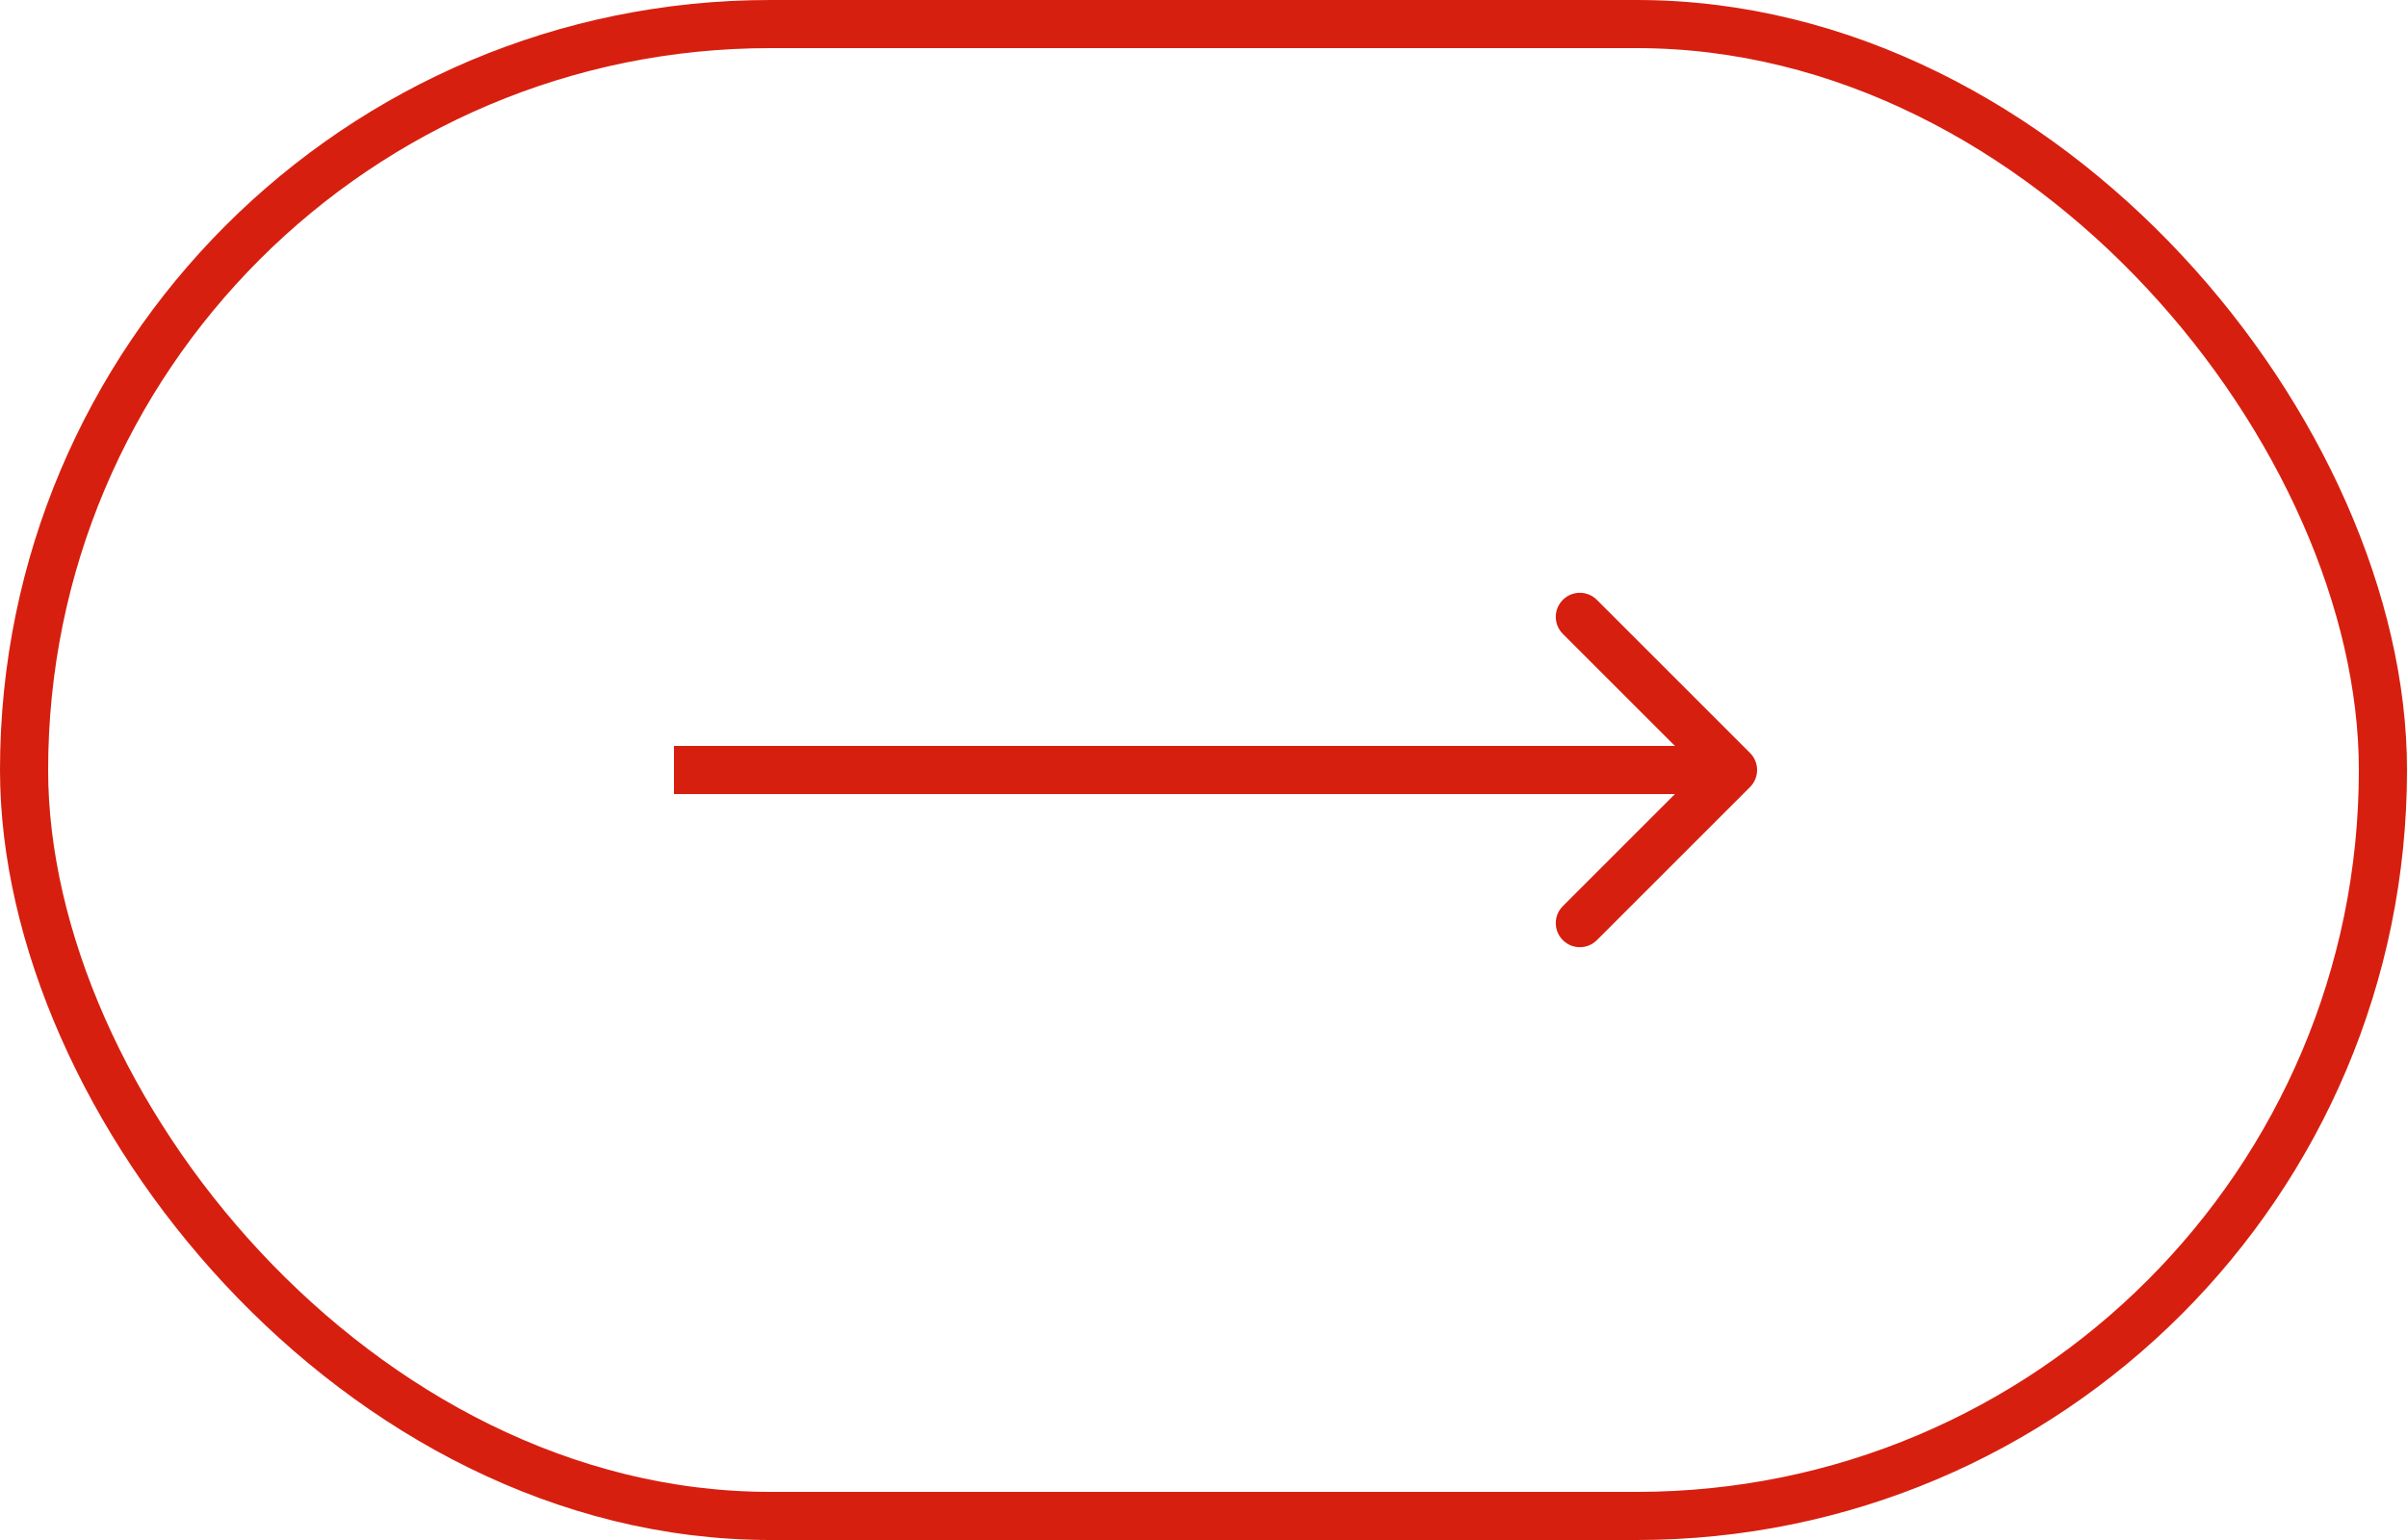
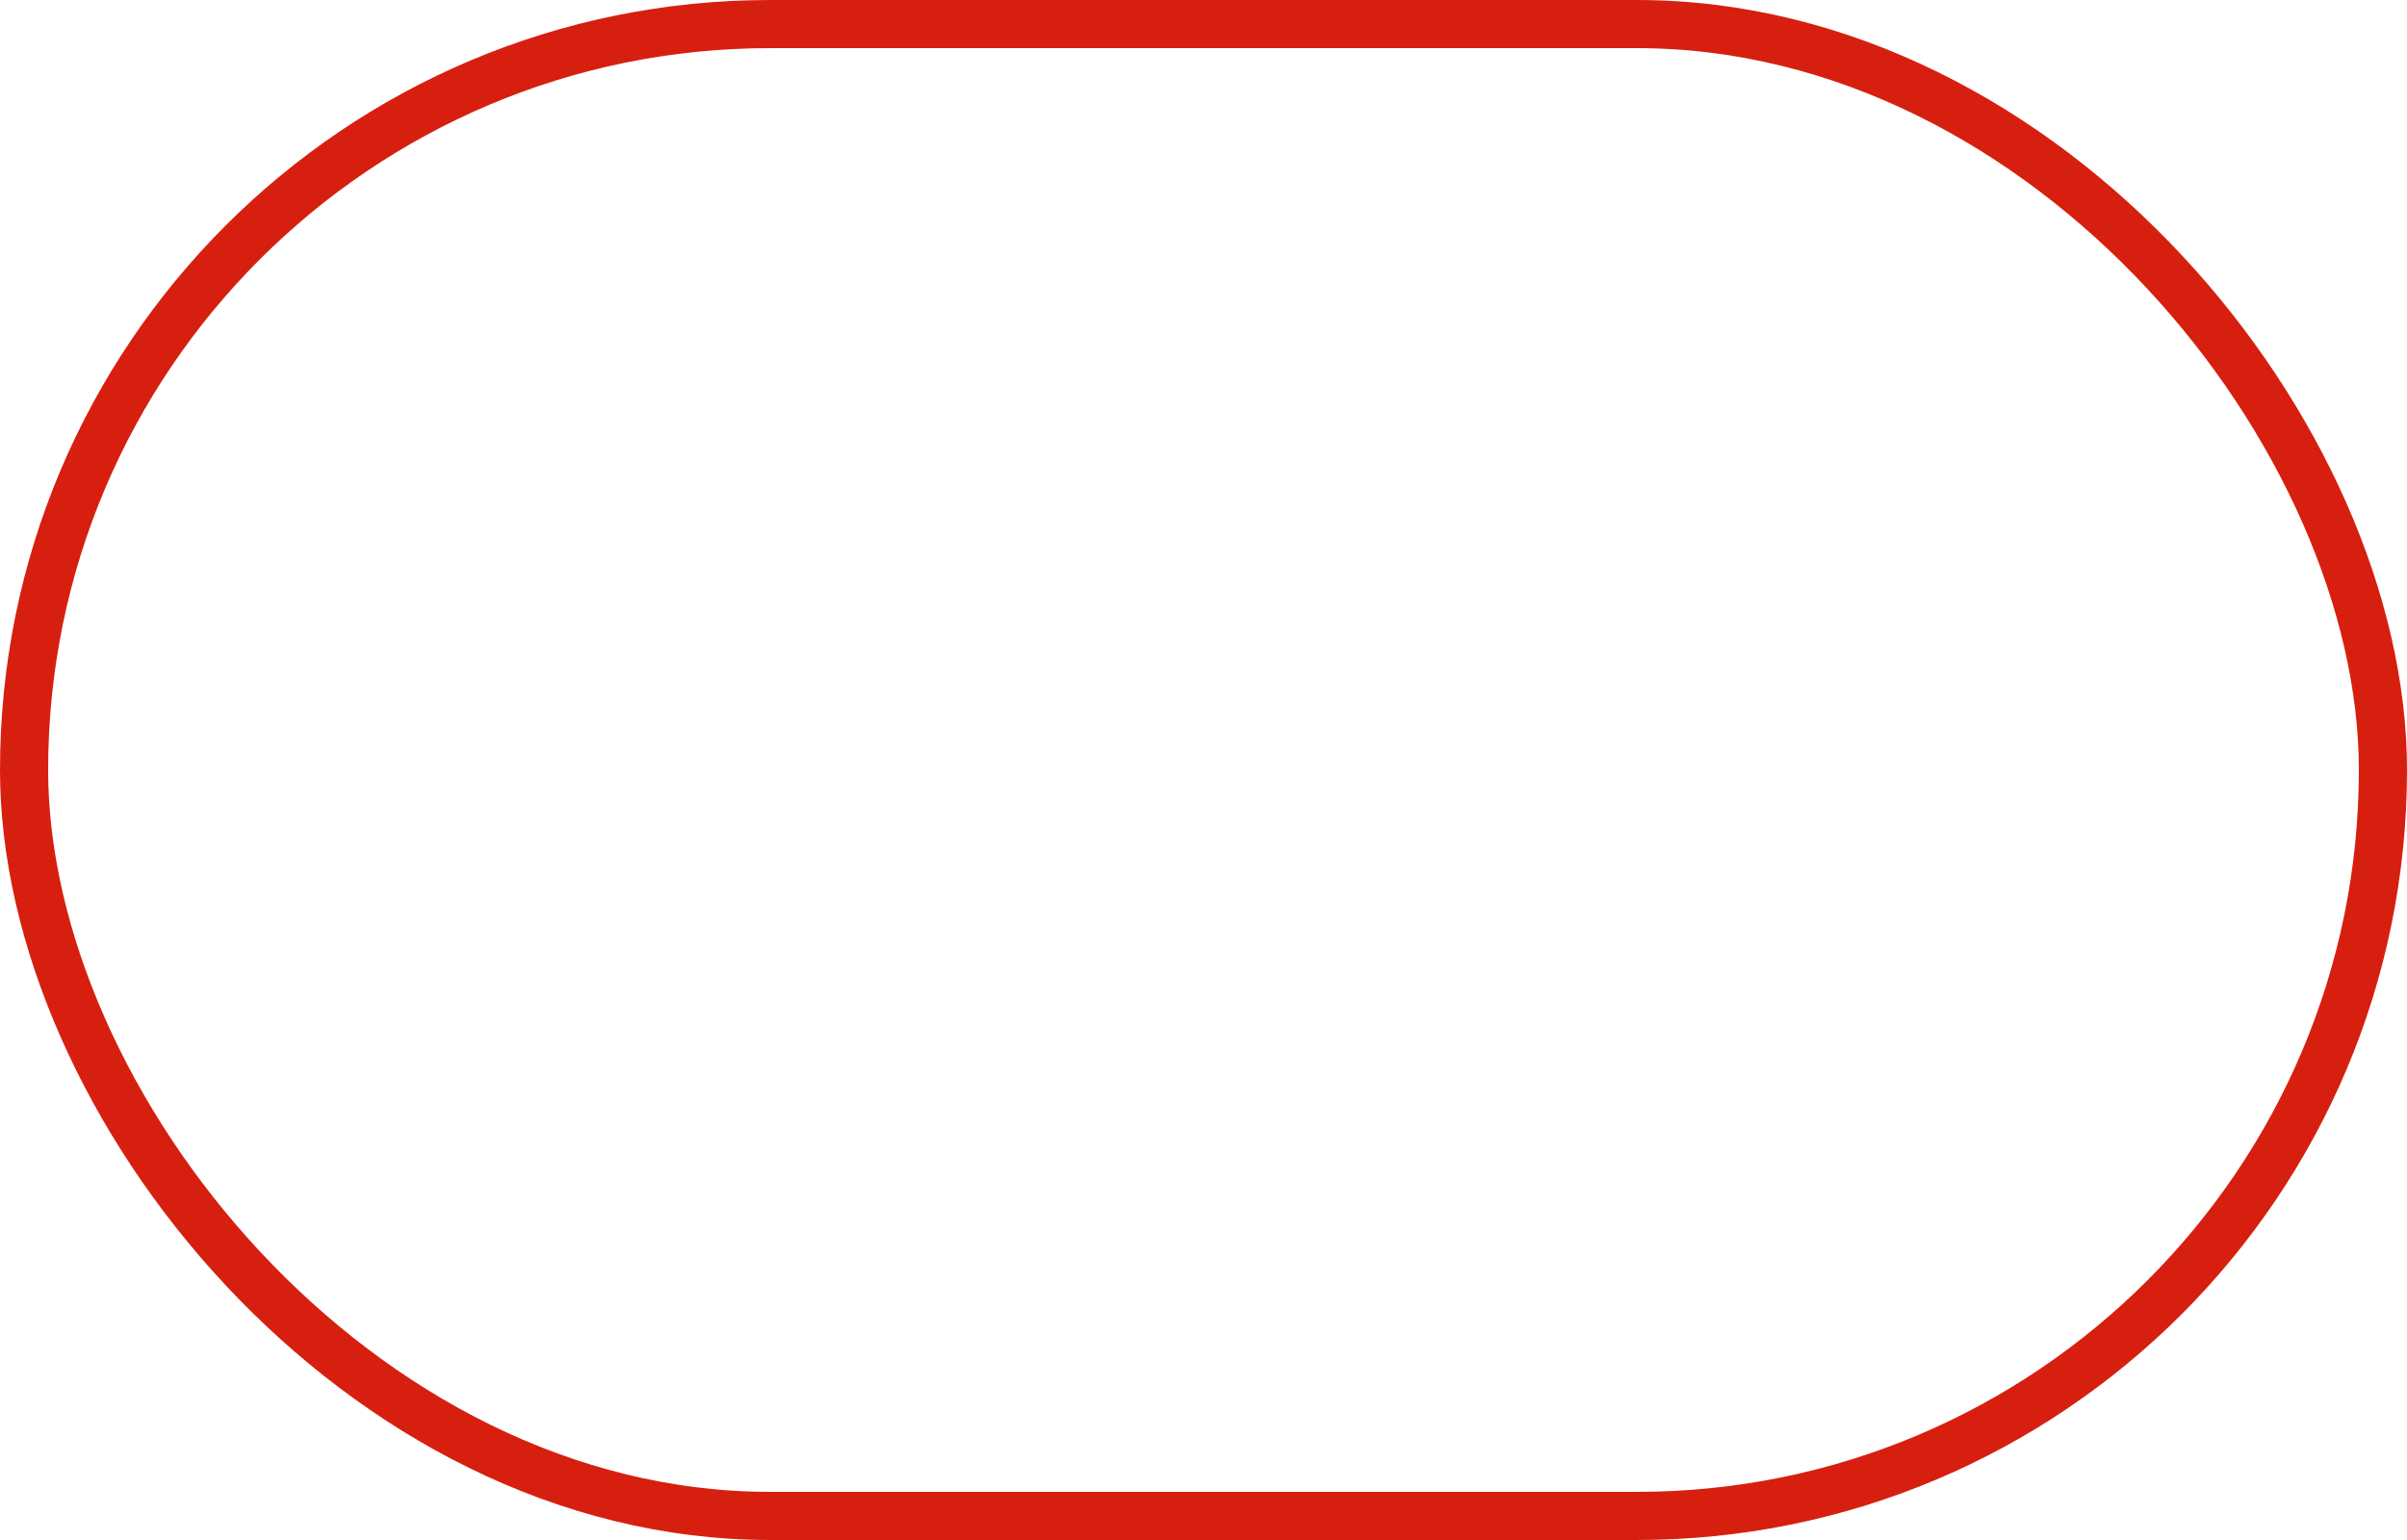
<svg xmlns="http://www.w3.org/2000/svg" width="100" height="64" viewBox="0 0 100 64" fill="none">
  <rect x="1" y="1" width="98" height="62" rx="31" stroke="#D71F0F" stroke-width="2" />
-   <path d="M72.707 32.707C73.098 32.317 73.098 31.683 72.707 31.293L66.343 24.929C65.953 24.538 65.32 24.538 64.929 24.929C64.538 25.32 64.538 25.953 64.929 26.343L70.586 32L64.929 37.657C64.538 38.047 64.538 38.681 64.929 39.071C65.32 39.462 65.953 39.462 66.343 39.071L72.707 32.707ZM28 33H72V31H28V33Z" fill="#D71F0F" />
</svg>